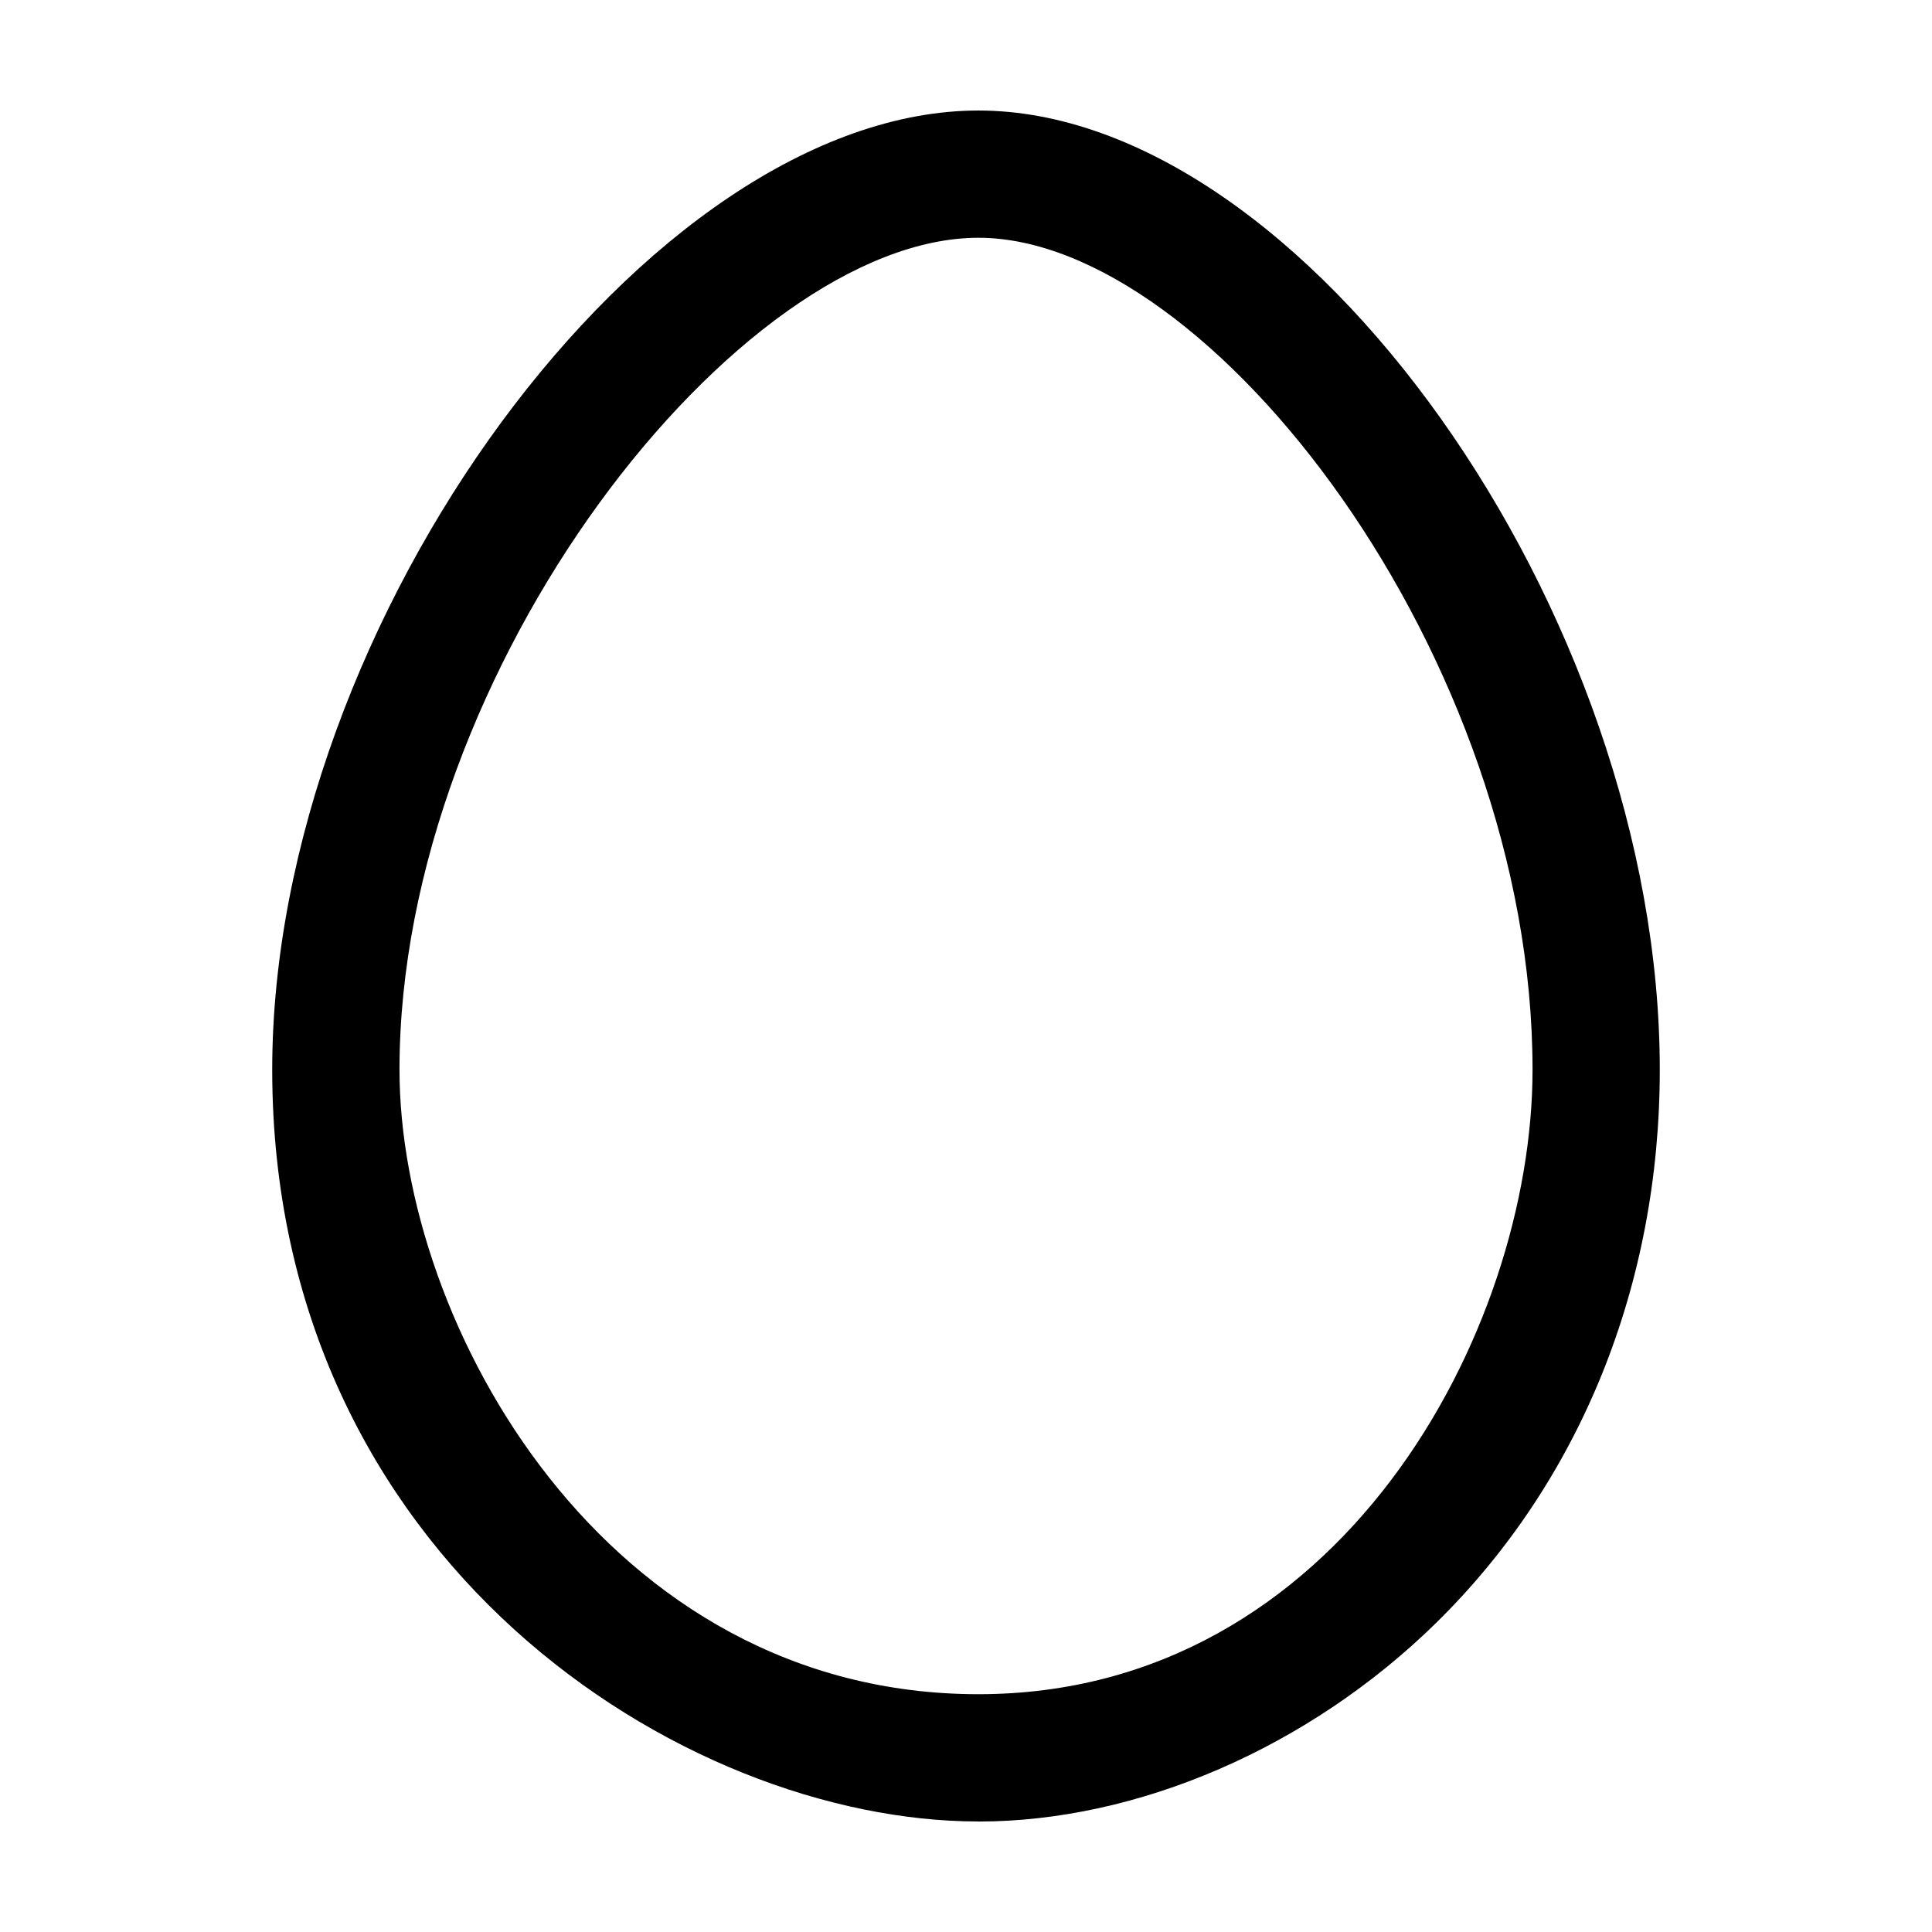
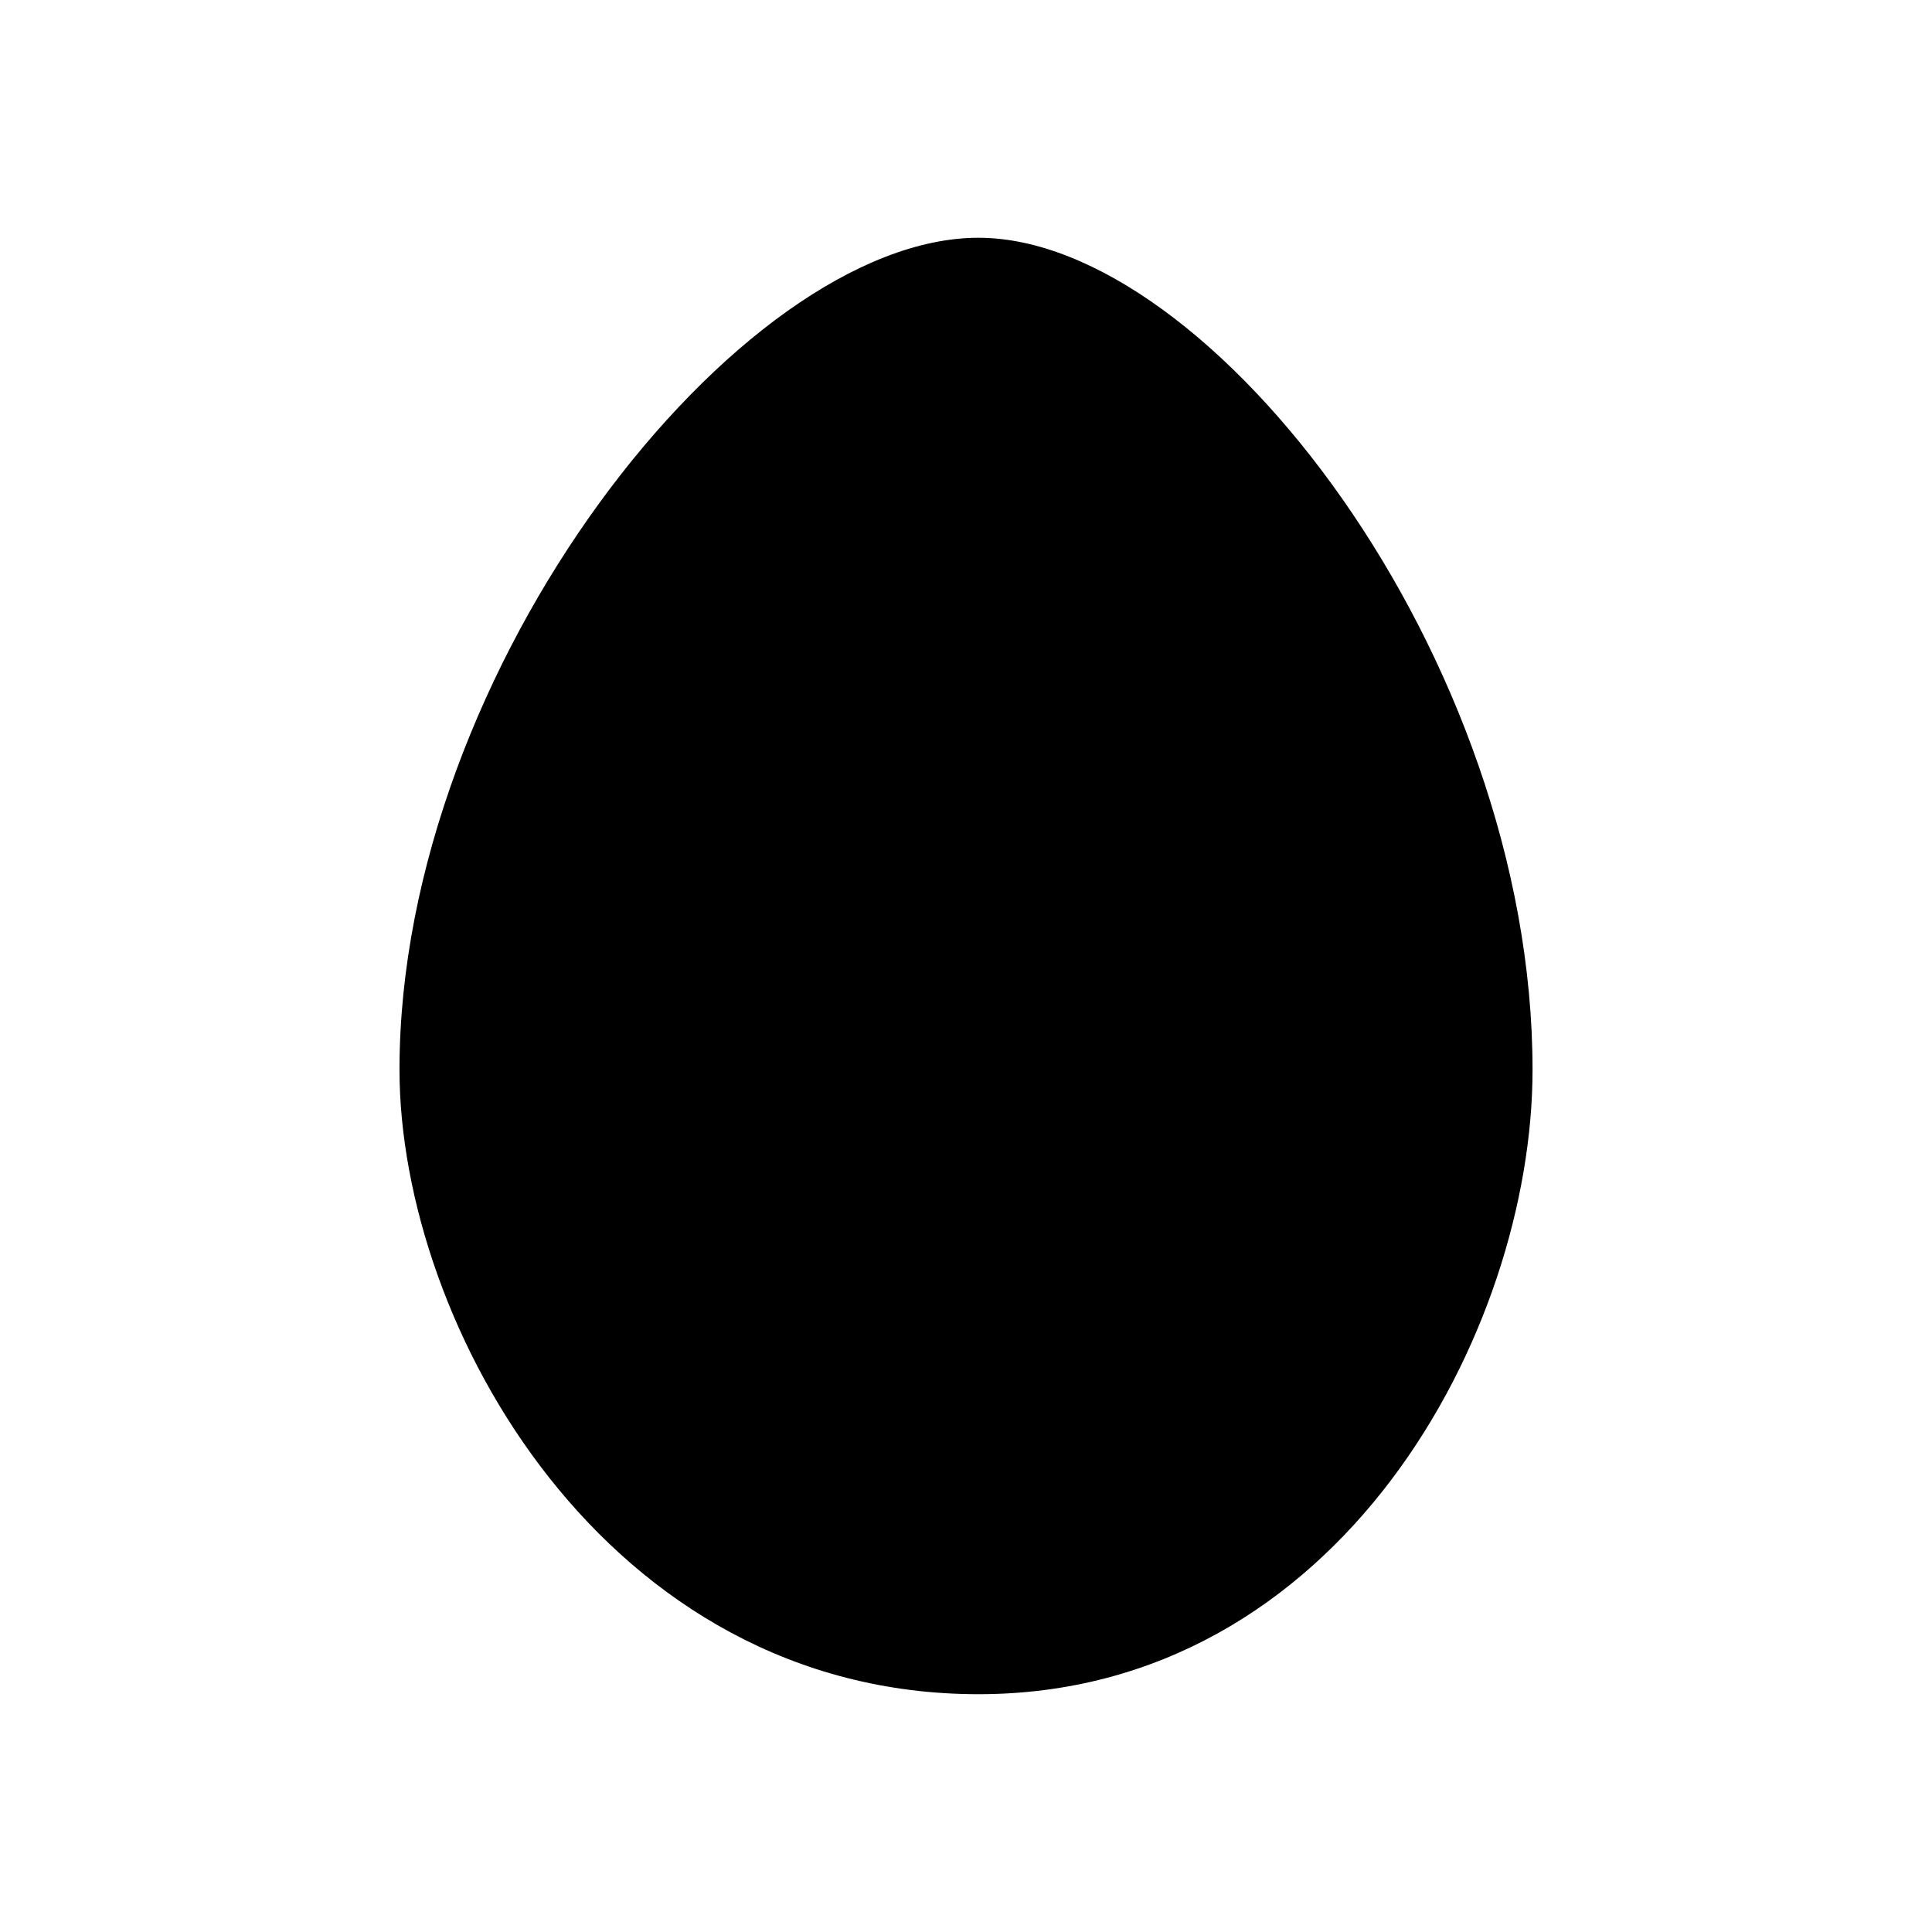
<svg xmlns="http://www.w3.org/2000/svg" fill="#000000" width="800px" height="800px" version="1.1" viewBox="144 144 512 512">
-   <path d="m403.3 626.71c-78.469 0-187.16-69.242-187.16-199.24 0-118.79 99.695-254.18 187.16-254.18 86.066 0 180.56 133.03 180.56 254.19 0 57.078-21.09 109.18-59.367 146.7-33.582 32.906-78.879 52.543-121.19 52.543zm0-419.7c-63.379 0-153.43 114.02-153.43 220.46 0 67.641 54.637 165.51 153.43 165.51 95.809 0 146.84-96.121 146.84-165.51-0.004-109.37-85.43-220.46-146.84-220.46z" />
+   <path d="m403.3 626.71zm0-419.7c-63.379 0-153.43 114.02-153.43 220.46 0 67.641 54.637 165.51 153.43 165.51 95.809 0 146.84-96.121 146.84-165.51-0.004-109.37-85.43-220.46-146.84-220.46z" />
</svg>